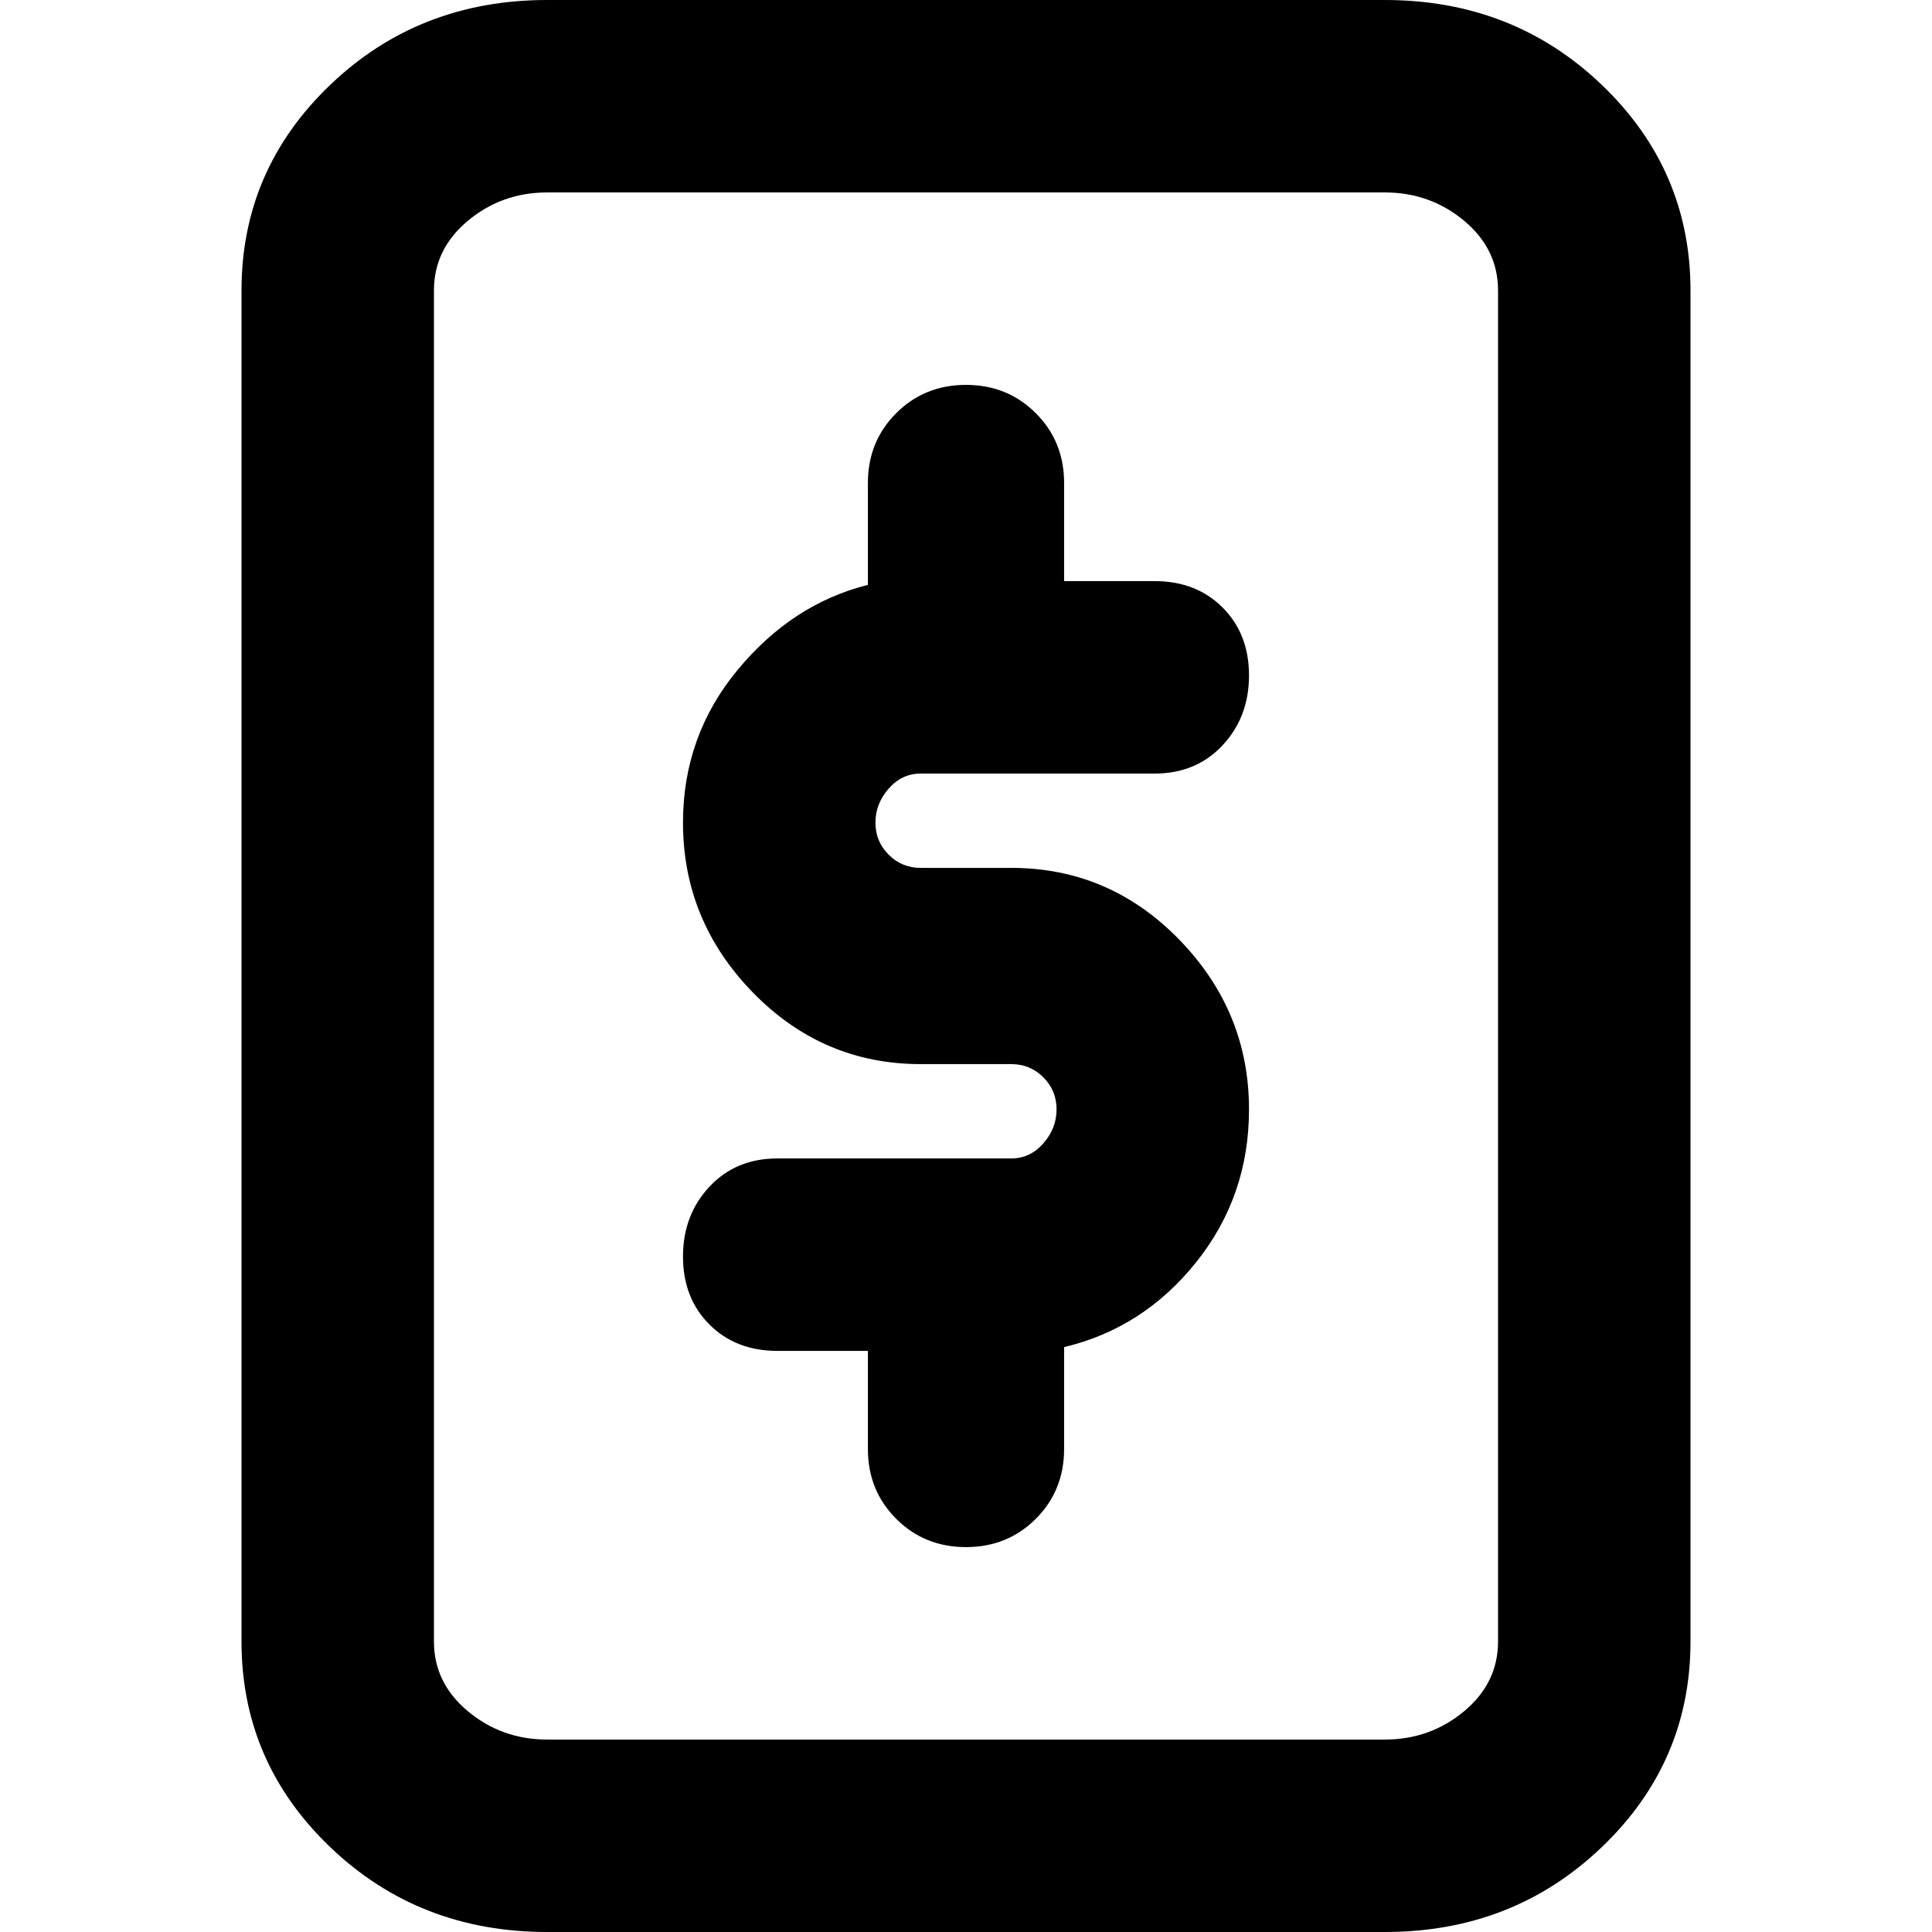
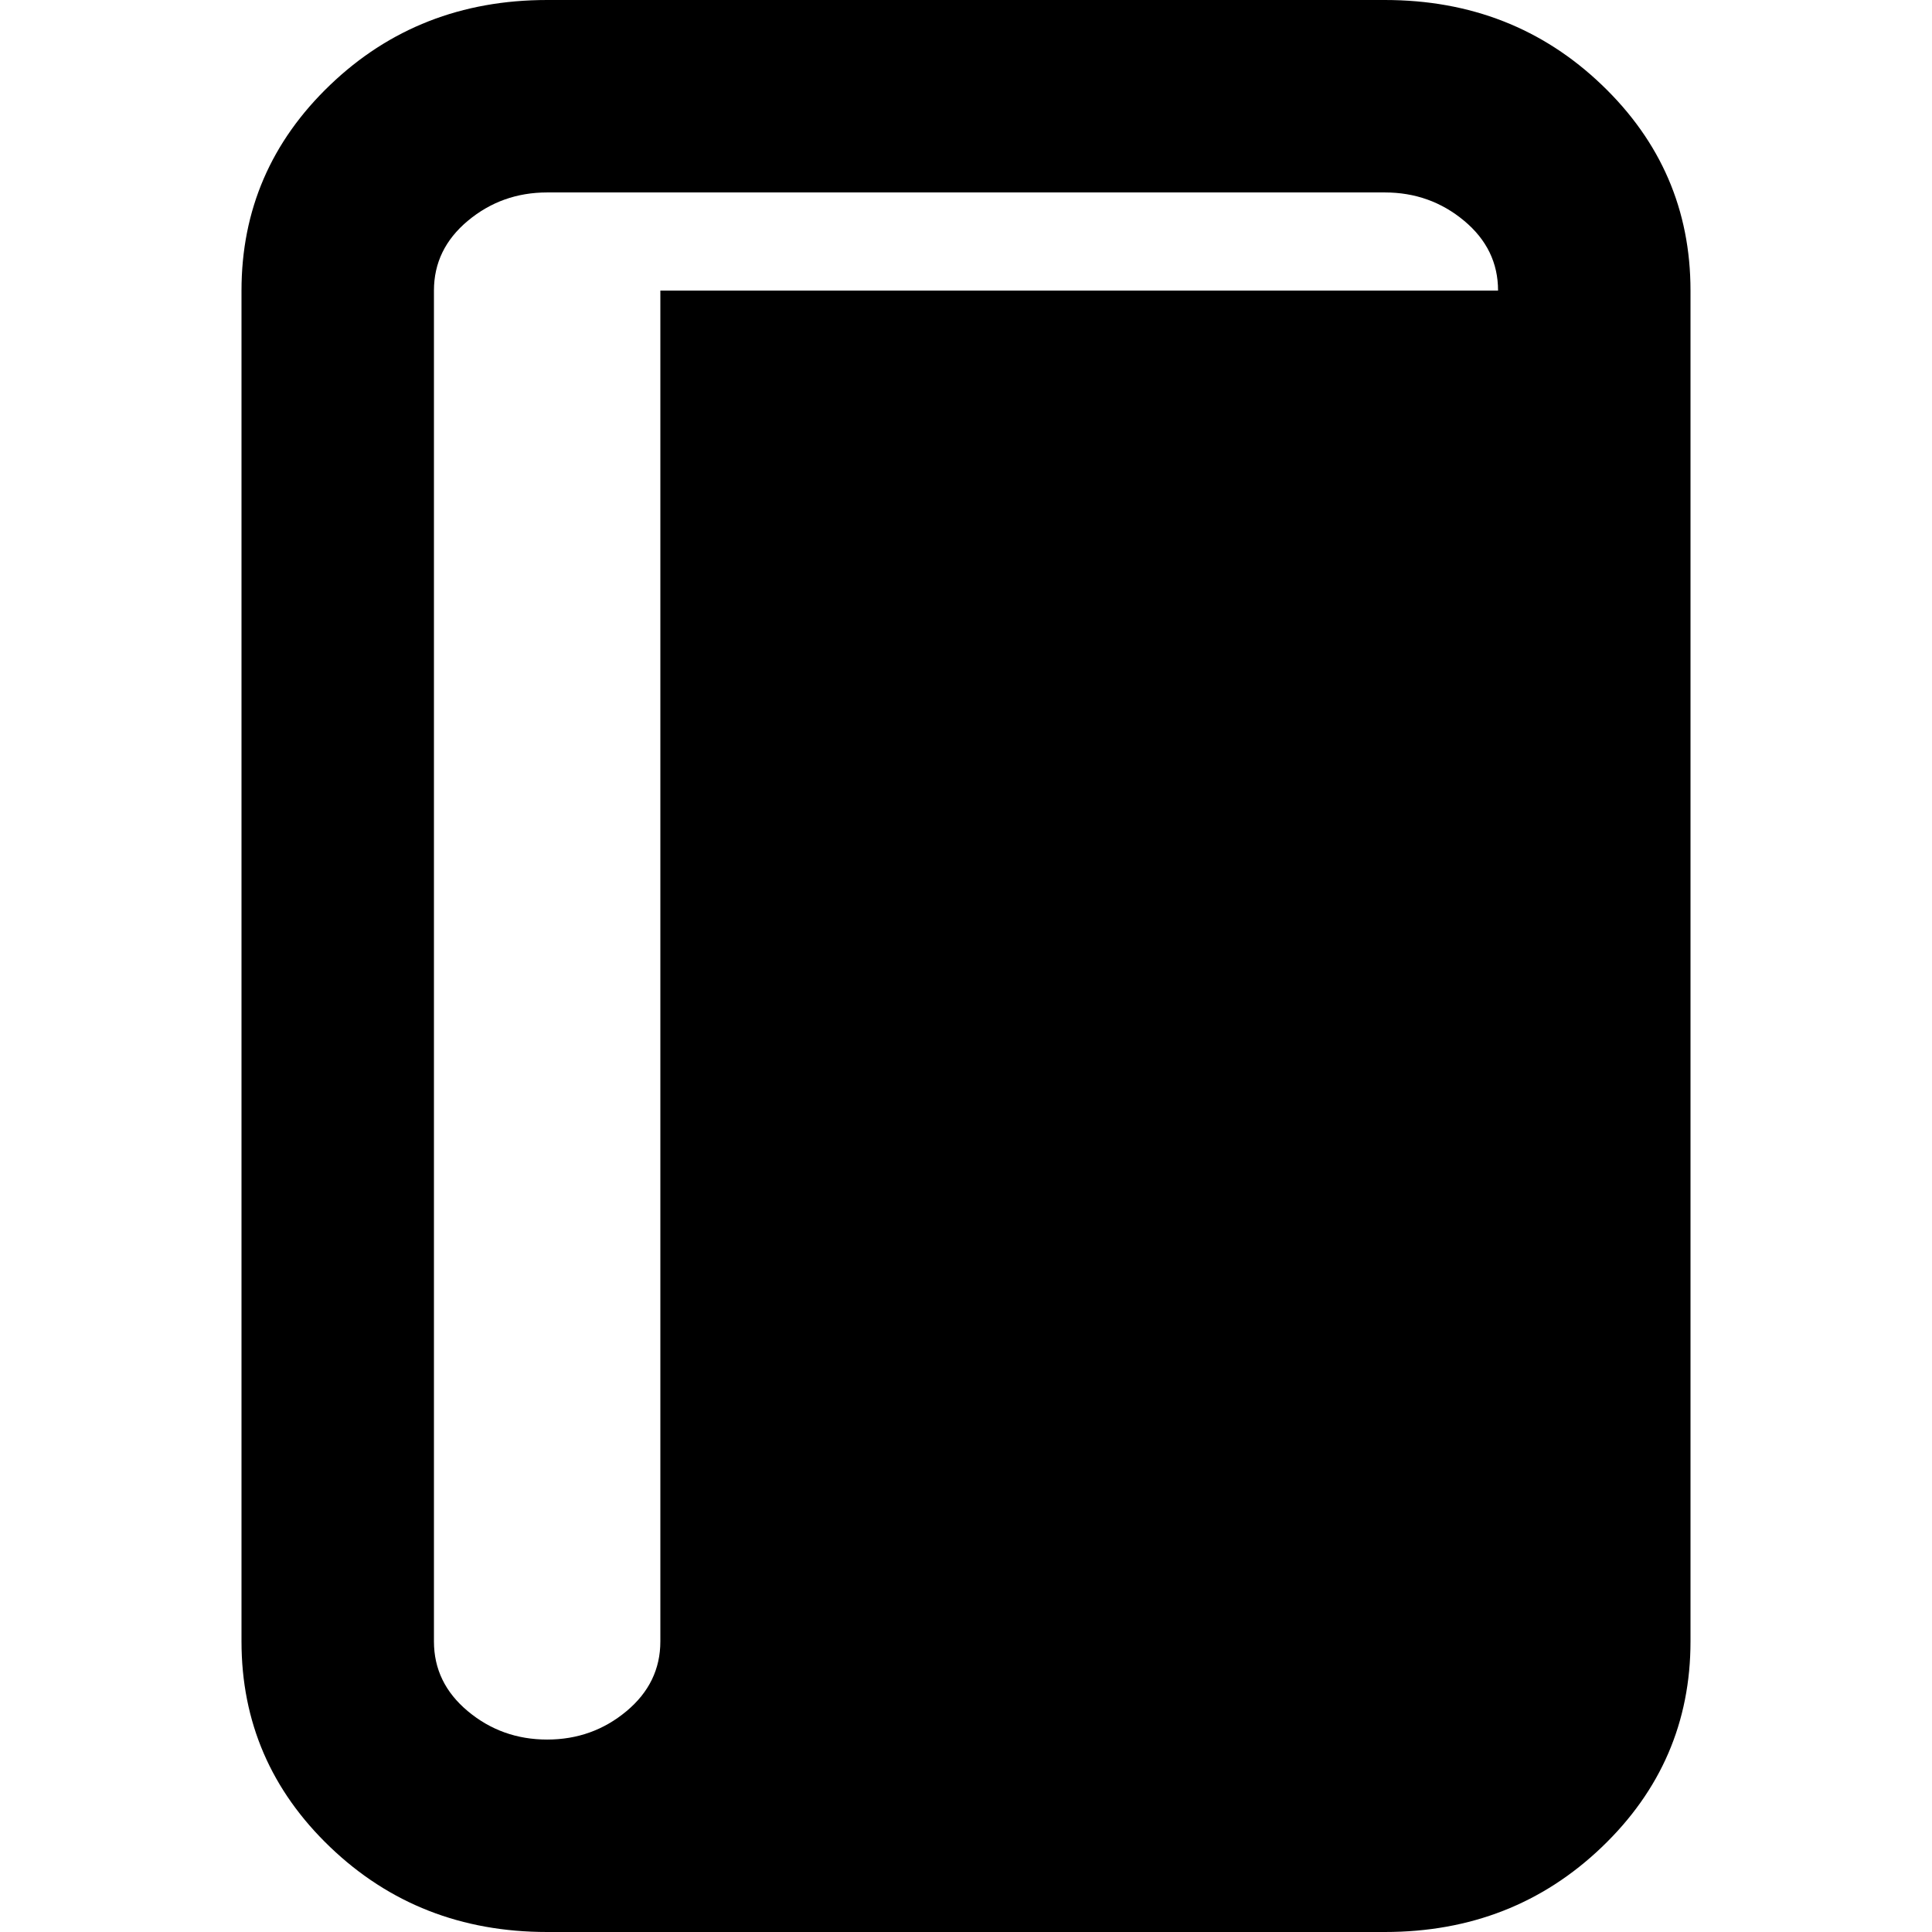
<svg xmlns="http://www.w3.org/2000/svg" viewBox="0 0 512 512">
-   <path d="M367 0q34 0 57.5 22.5T448 77v358q0 32-23.5 54.5T367 512H145q-34 0-57.5-22.5T64 435V77q0-32 23.5-54.5T145 0h222zm30 77q0-11-9-18.5T367 51H145q-12 0-21 7.5T115 77v358q0 11 9 18.5t21 7.5h222q12 0 21-7.5t9-18.5V77zM244 205q-5 0-8.5 4t-3.5 9 3.5 8.5 8.5 3.5h24q26 0 44.5 19t18.5 45q0 23-14 40.5T282 357v27q0 11-7.5 18.5T256 410t-18.5-7.5T230 384v-26h-24q-11 0-18-7t-7-18 7-18.5 18-7.5h62q5 0 8.5-4t3.5-9-3.5-8.5-8.5-3.5h-24q-26 0-44.5-19T181 218q0-23 14.5-40.5T230 155v-27q0-11 7.5-18.5T256 102t18.5 7.5T282 128v26h24q11 0 18 7t7 18-7 18.5-18 7.5h-62z" />
+   <path d="M367 0q34 0 57.5 22.5T448 77v358q0 32-23.5 54.5T367 512H145q-34 0-57.5-22.5T64 435V77q0-32 23.5-54.5T145 0h222zm30 77q0-11-9-18.5T367 51H145q-12 0-21 7.5T115 77v358q0 11 9 18.5t21 7.5q12 0 21-7.5t9-18.5V77zM244 205q-5 0-8.5 4t-3.5 9 3.5 8.5 8.5 3.5h24q26 0 44.5 19t18.5 45q0 23-14 40.5T282 357v27q0 11-7.5 18.5T256 410t-18.5-7.5T230 384v-26h-24q-11 0-18-7t-7-18 7-18.5 18-7.5h62q5 0 8.5-4t3.5-9-3.5-8.5-8.5-3.5h-24q-26 0-44.5-19T181 218q0-23 14.5-40.5T230 155v-27q0-11 7.5-18.5T256 102t18.5 7.5T282 128v26h24q11 0 18 7t7 18-7 18.5-18 7.5h-62z" />
</svg>